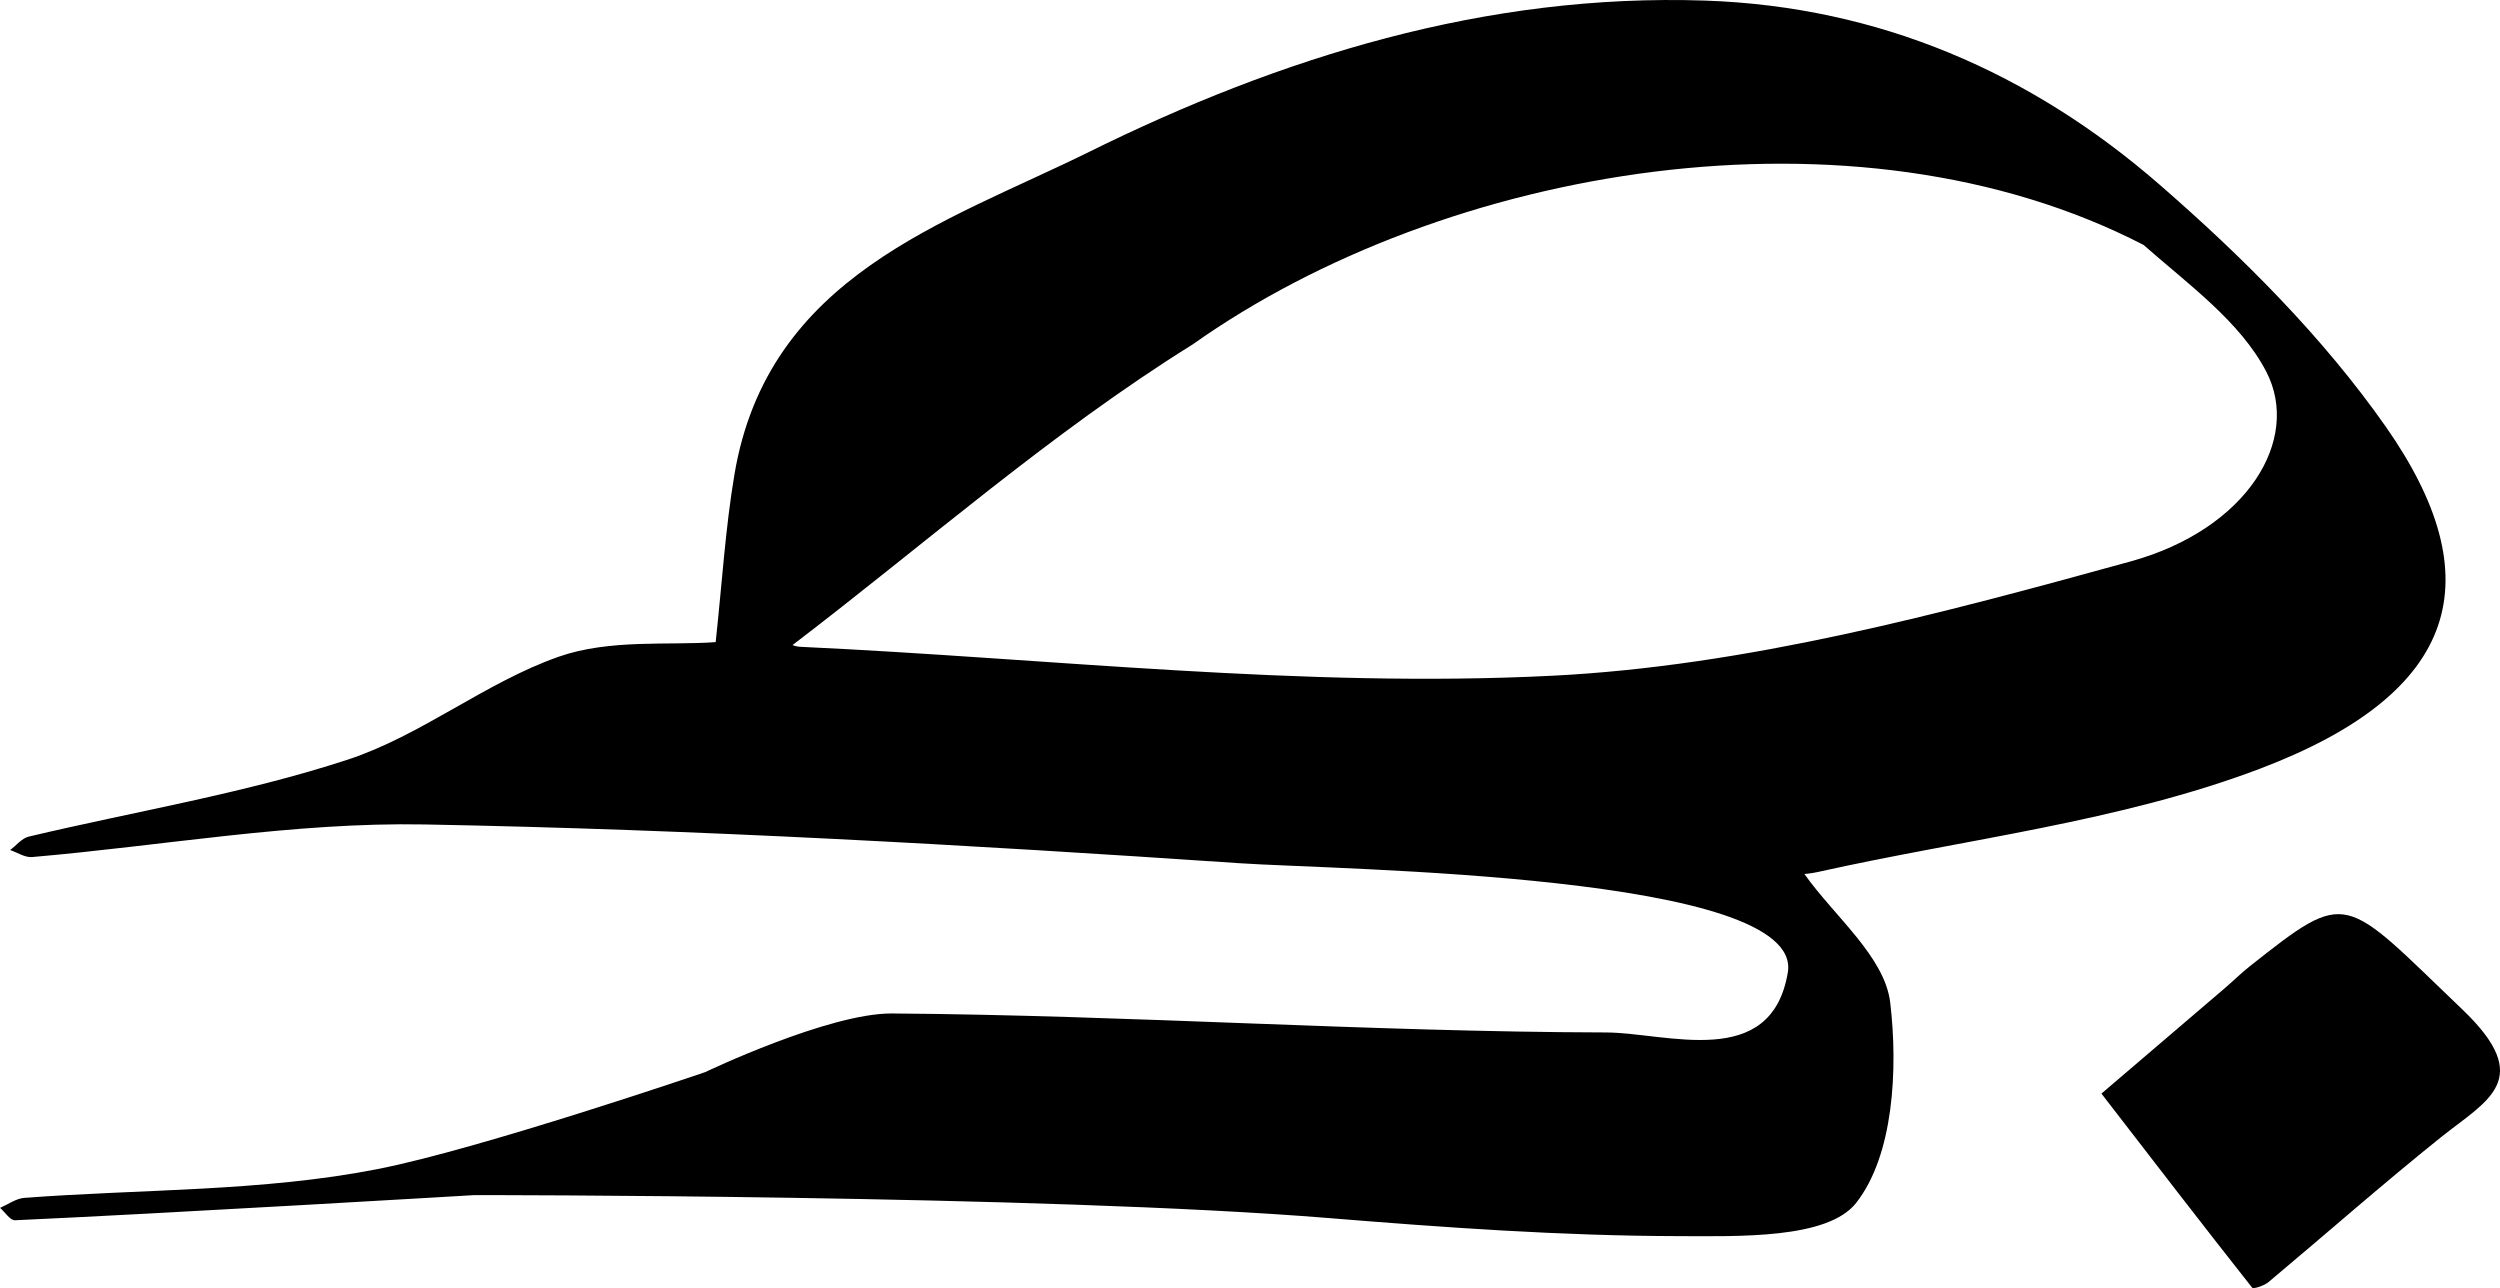
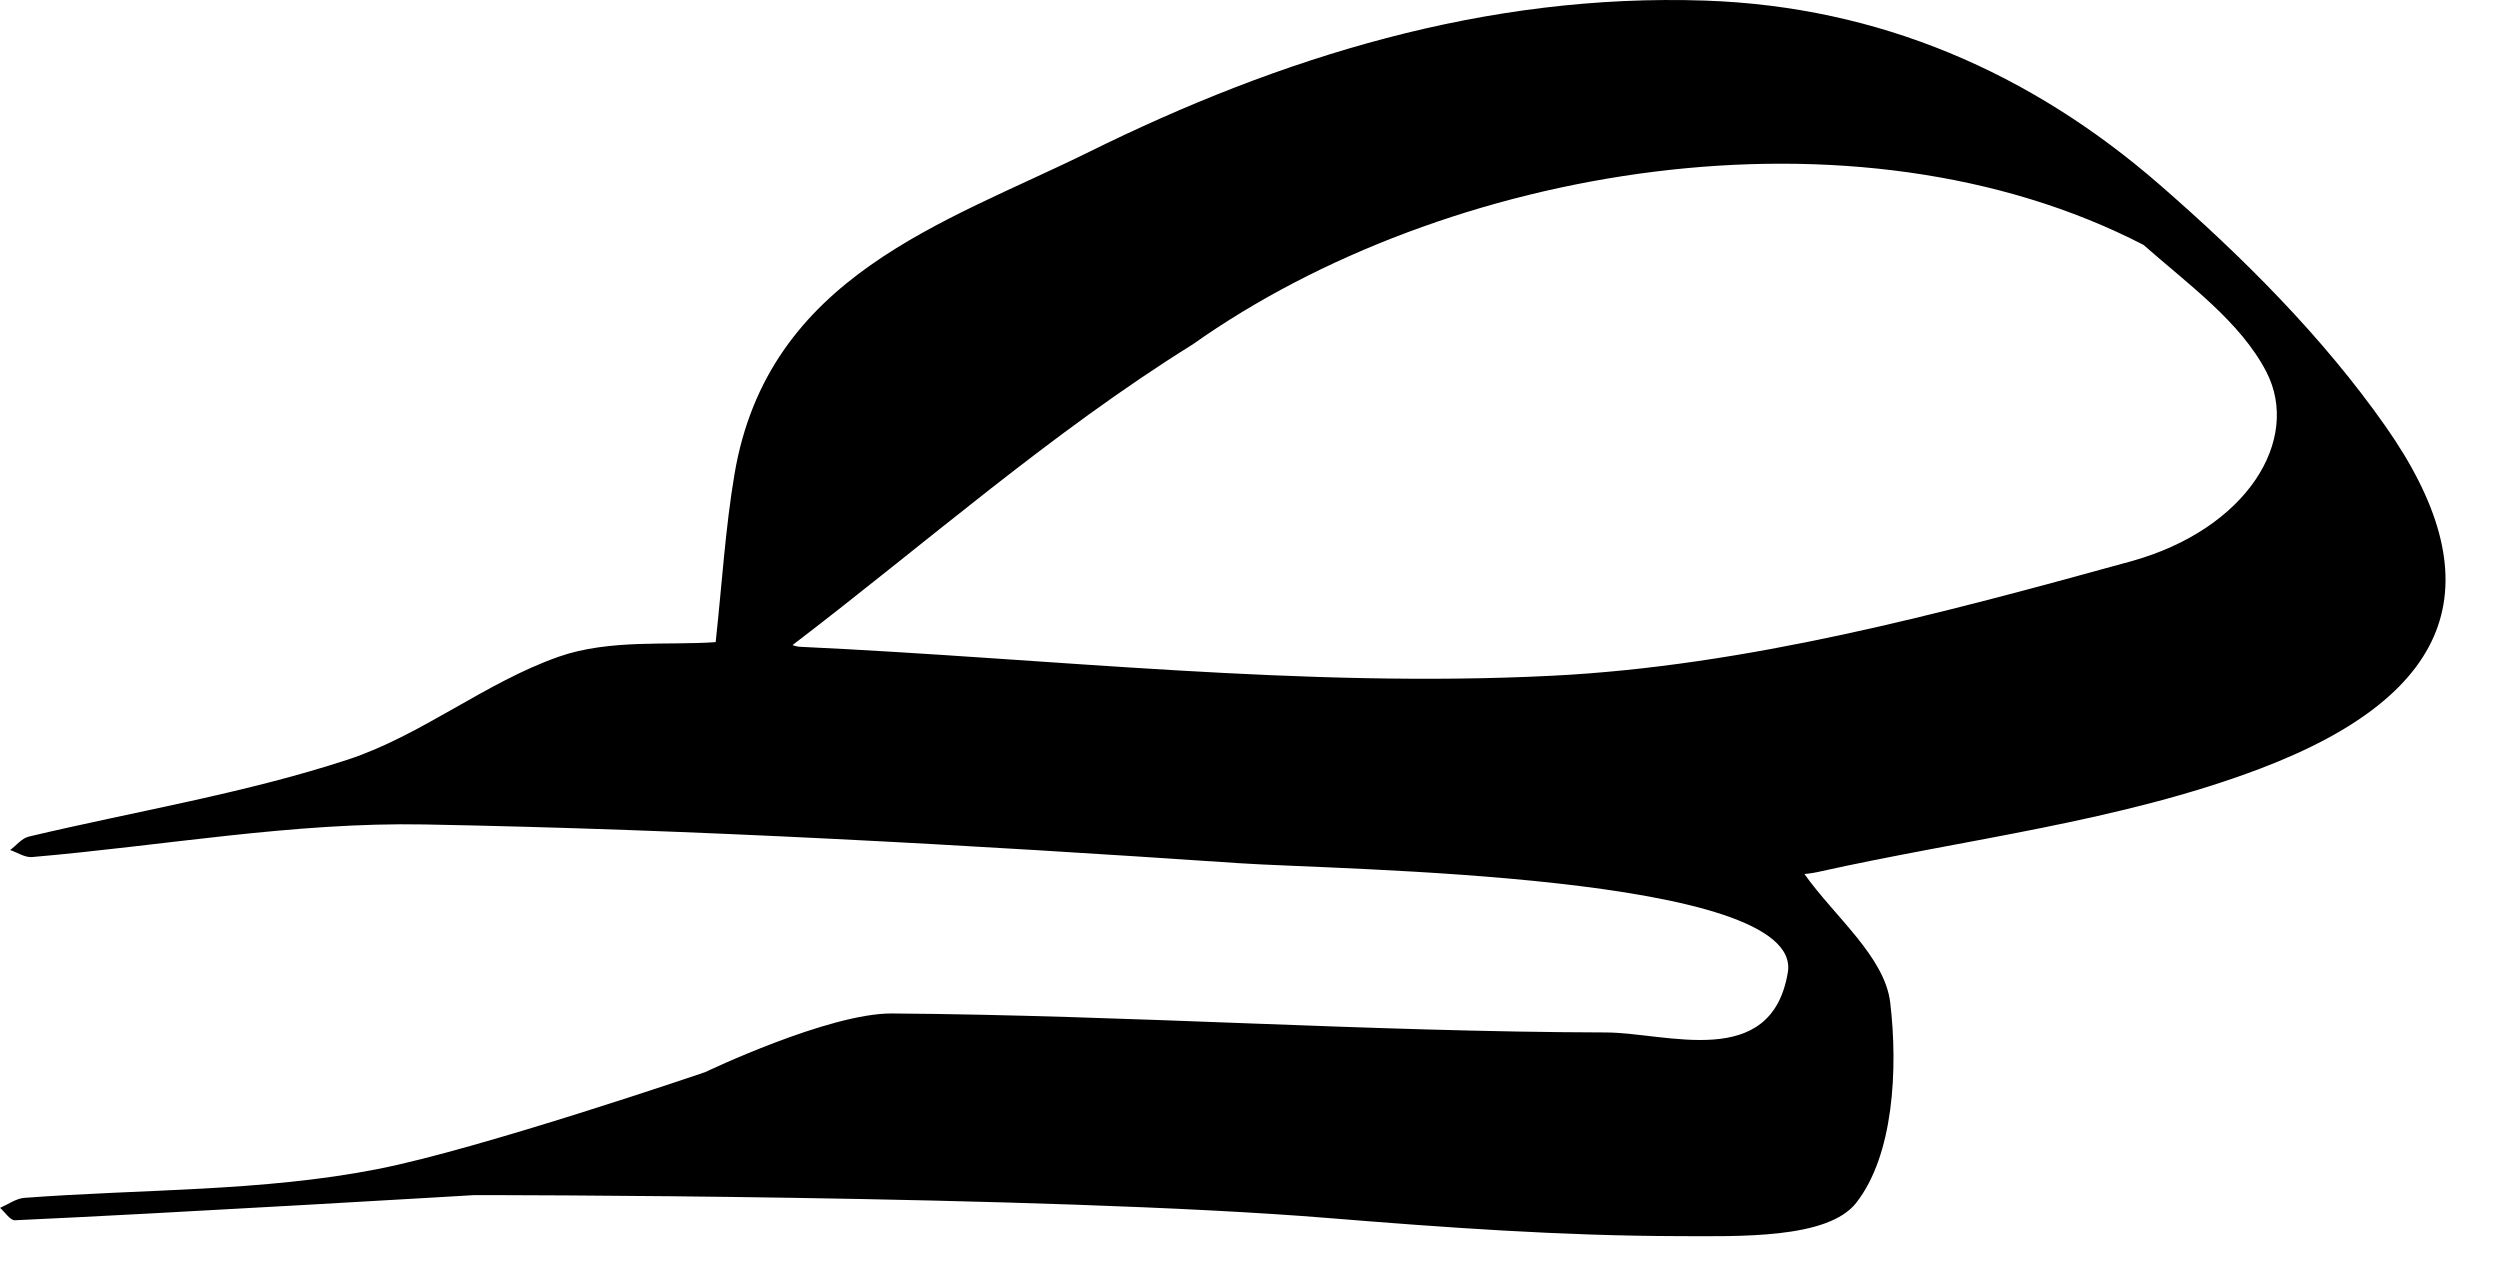
<svg xmlns="http://www.w3.org/2000/svg" id="a" viewBox="0 0 288.34 148.57">
  <path d="M82.54,74.08c.74-6.81,1.12-13.15,2.17-19.37,3.86-22.92,24.32-29,40.88-37.18C147.62,6.64,171.36-.8,196.7,.07c20.05,.69,37.54,8.32,52.37,21.22,9.57,8.32,18.82,17.55,26.06,27.87,12.33,17.58,8.6,30.73-14.42,39.48-16.2,6.15-33.99,8.12-51.08,11.94-.77,.17-1.56,.23-1.52,.22,3.45,4.88,9.28,9.55,9.9,14.84,.91,7.67,.39,17.62-3.94,23.11-3.28,4.16-13.47,3.84-20.57,3.82-13.41-.03-26.83-.99-40.21-2.08-33.01-2.69-98.59-2.65-98.59-2.65,0,0-35.29,2.1-52.97,2.9-.55,.03-1.15-.93-1.72-1.43,.92-.4,1.83-1.07,2.77-1.15,13.61-1.03,27.47-.71,40.76-3.32,11.84-2.32,37.78-11.18,37.78-11.18,0,0,14.26-6.82,21.56-6.77,27.45,.2,54.89,2.12,82.34,2.19,7.01,.02,19.07,4.46,20.98-6.92,1.9-11.38-51.77-11.82-63.26-12.6-31.29-2.12-62.63-3.89-93.98-4.47-15.06-.28-30.17,2.46-45.27,3.76-.81,.07-1.68-.52-2.52-.81,.71-.53,1.35-1.36,2.15-1.55,12.26-2.91,24.81-4.96,36.74-8.86,8.51-2.78,15.91-8.92,24.39-11.89,5.88-2.06,12.76-1.28,18.09-1.68Zm8.89,.31c-.22-.06,.33,.19,.88,.21,28.9,1.35,57.9,4.78,86.66,3.34,22.44-1.12,44.89-7.16,66.74-13.18,13.49-3.71,19.72-14.07,15.68-21.88-2.99-5.78-9.05-10.12-14.16-14.63-33.31-17.2-80.54-9.16-109.68,11.48-16.34,10.17-30.96,23.09-46.13,34.66Z" />
-   <path d="M242.36,126.14c5.51-4.71,9.84-8.4,14.16-12.1,1.01-.86,1.95-1.8,2.99-2.62,11.43-9.03,10.65-8.22,24.49,5.01,8.47,8.1,2.84,10.48-2.49,14.75-6.75,5.41-13.24,11.14-19.87,16.69-.5,.42-1.75,.83-1.89,.64-5.64-7.14-11.19-14.36-17.38-22.38Z" />
</svg>